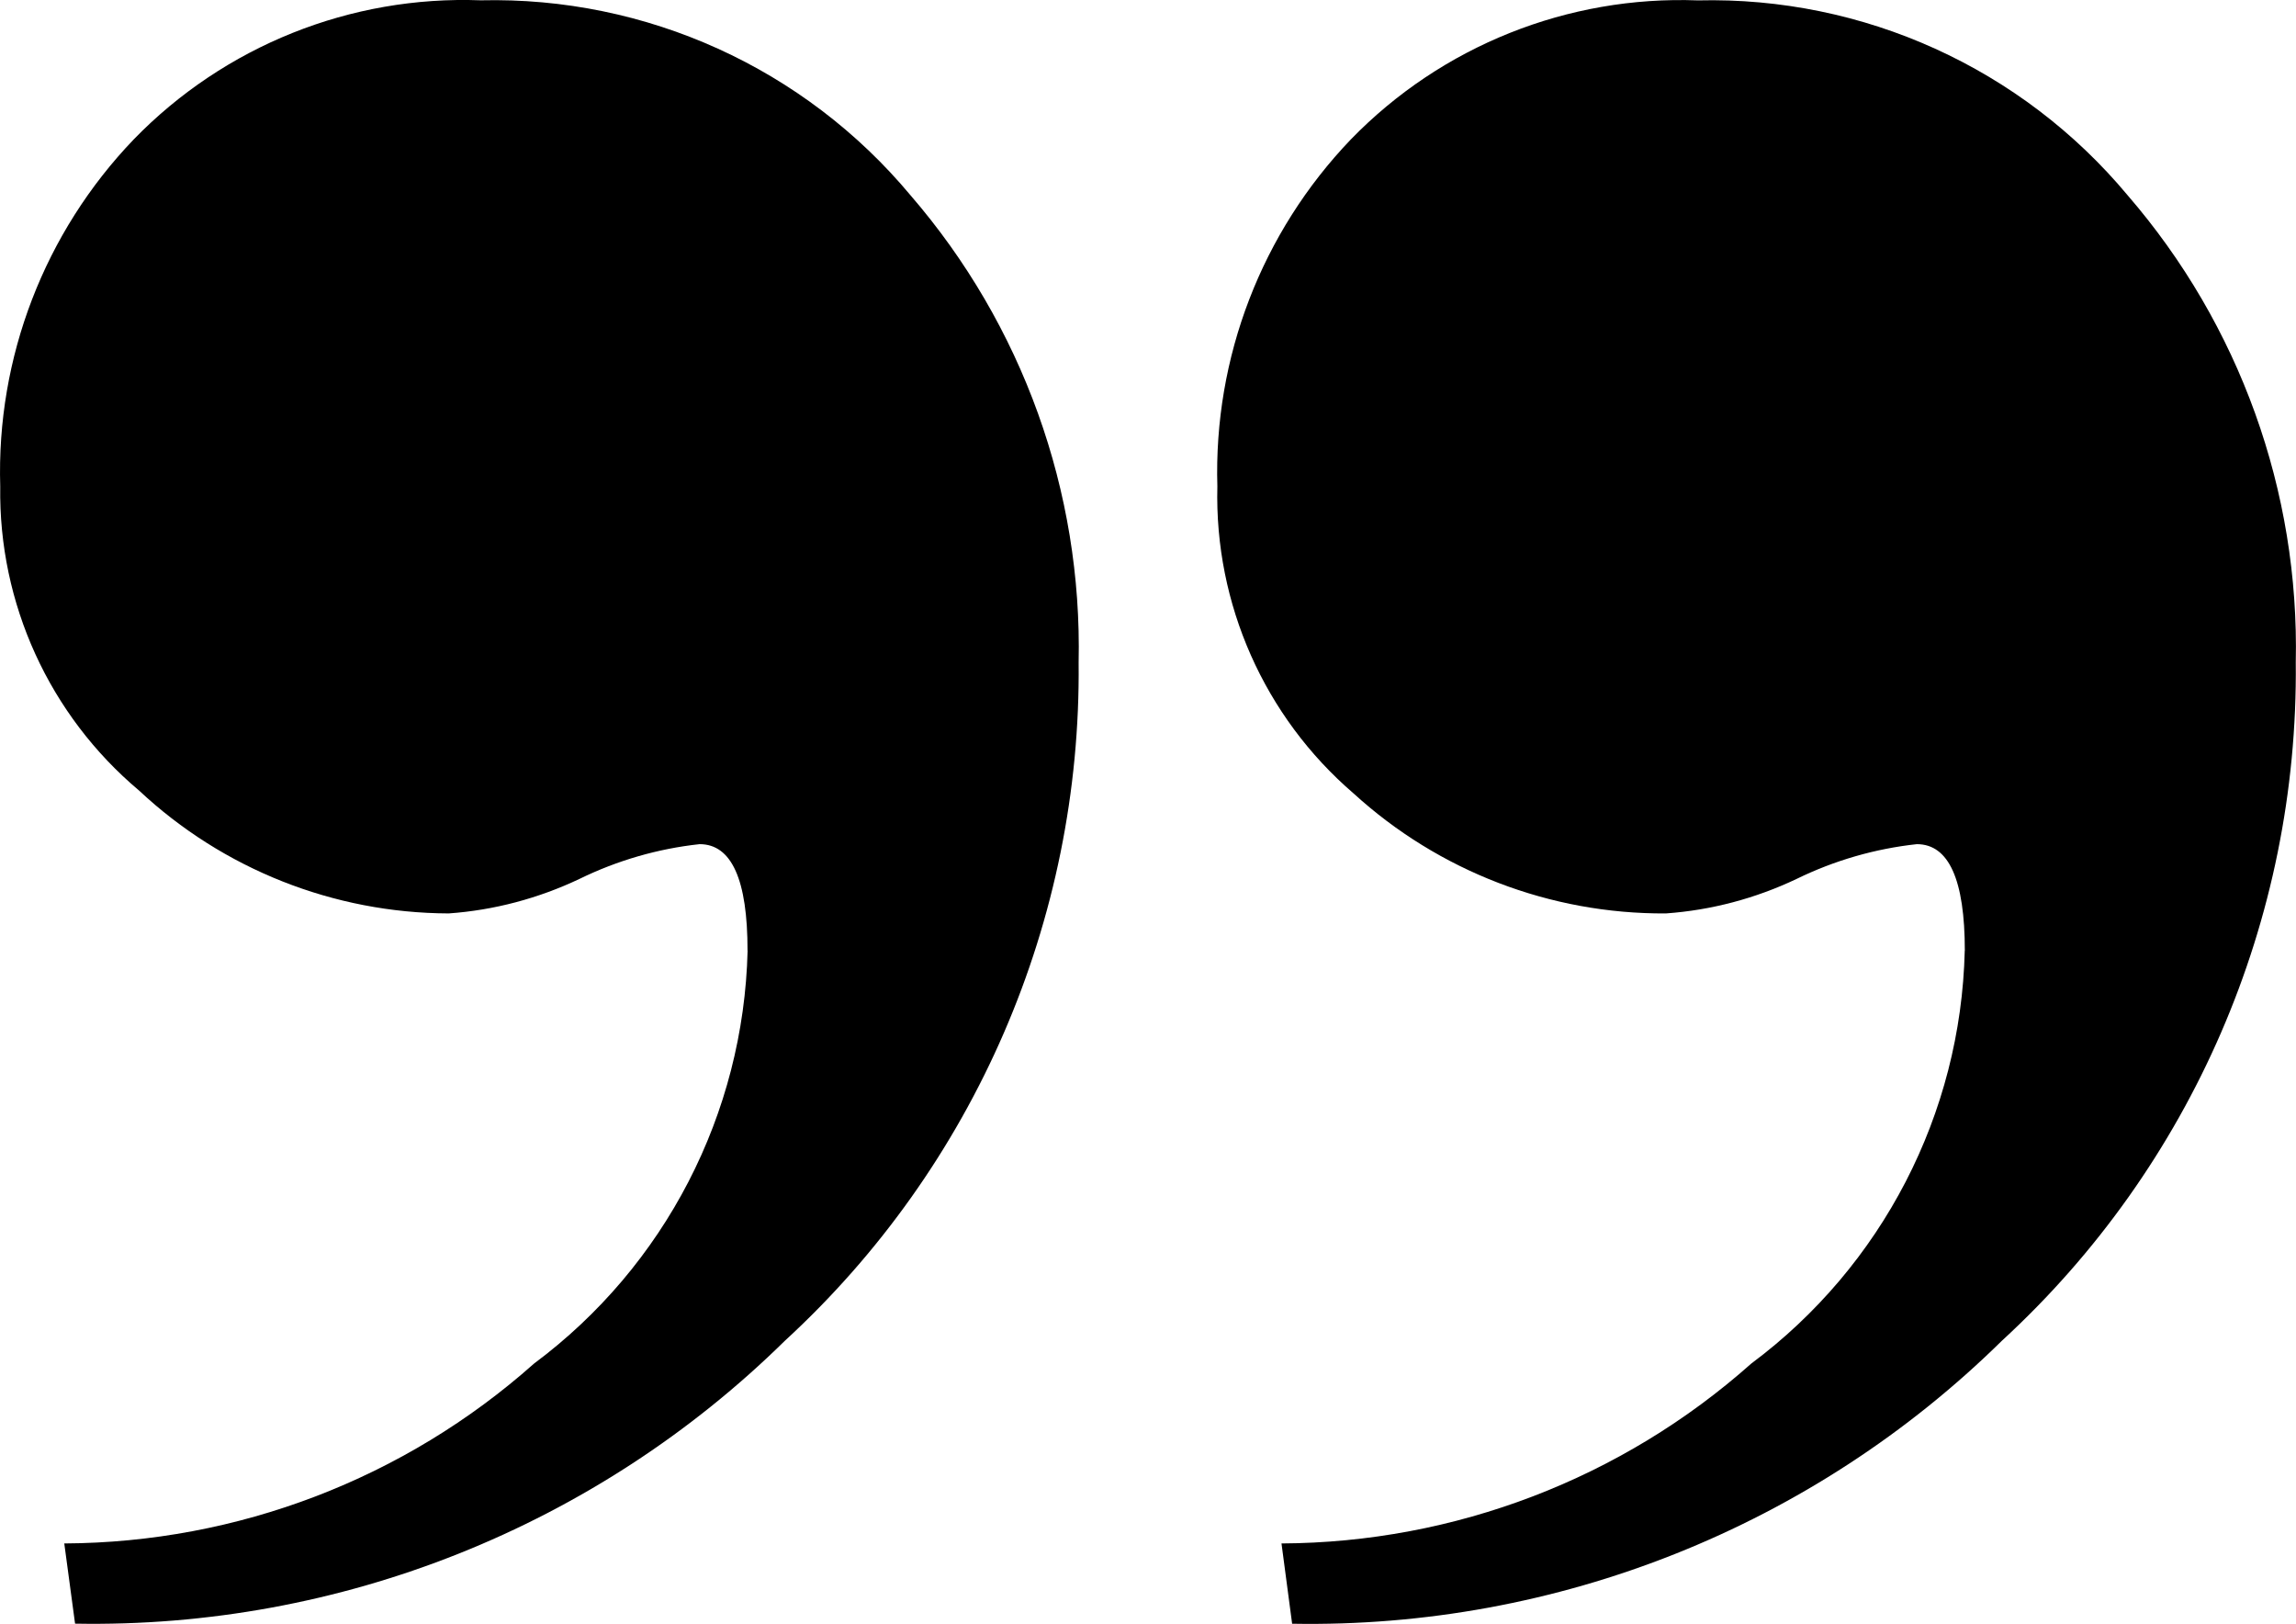
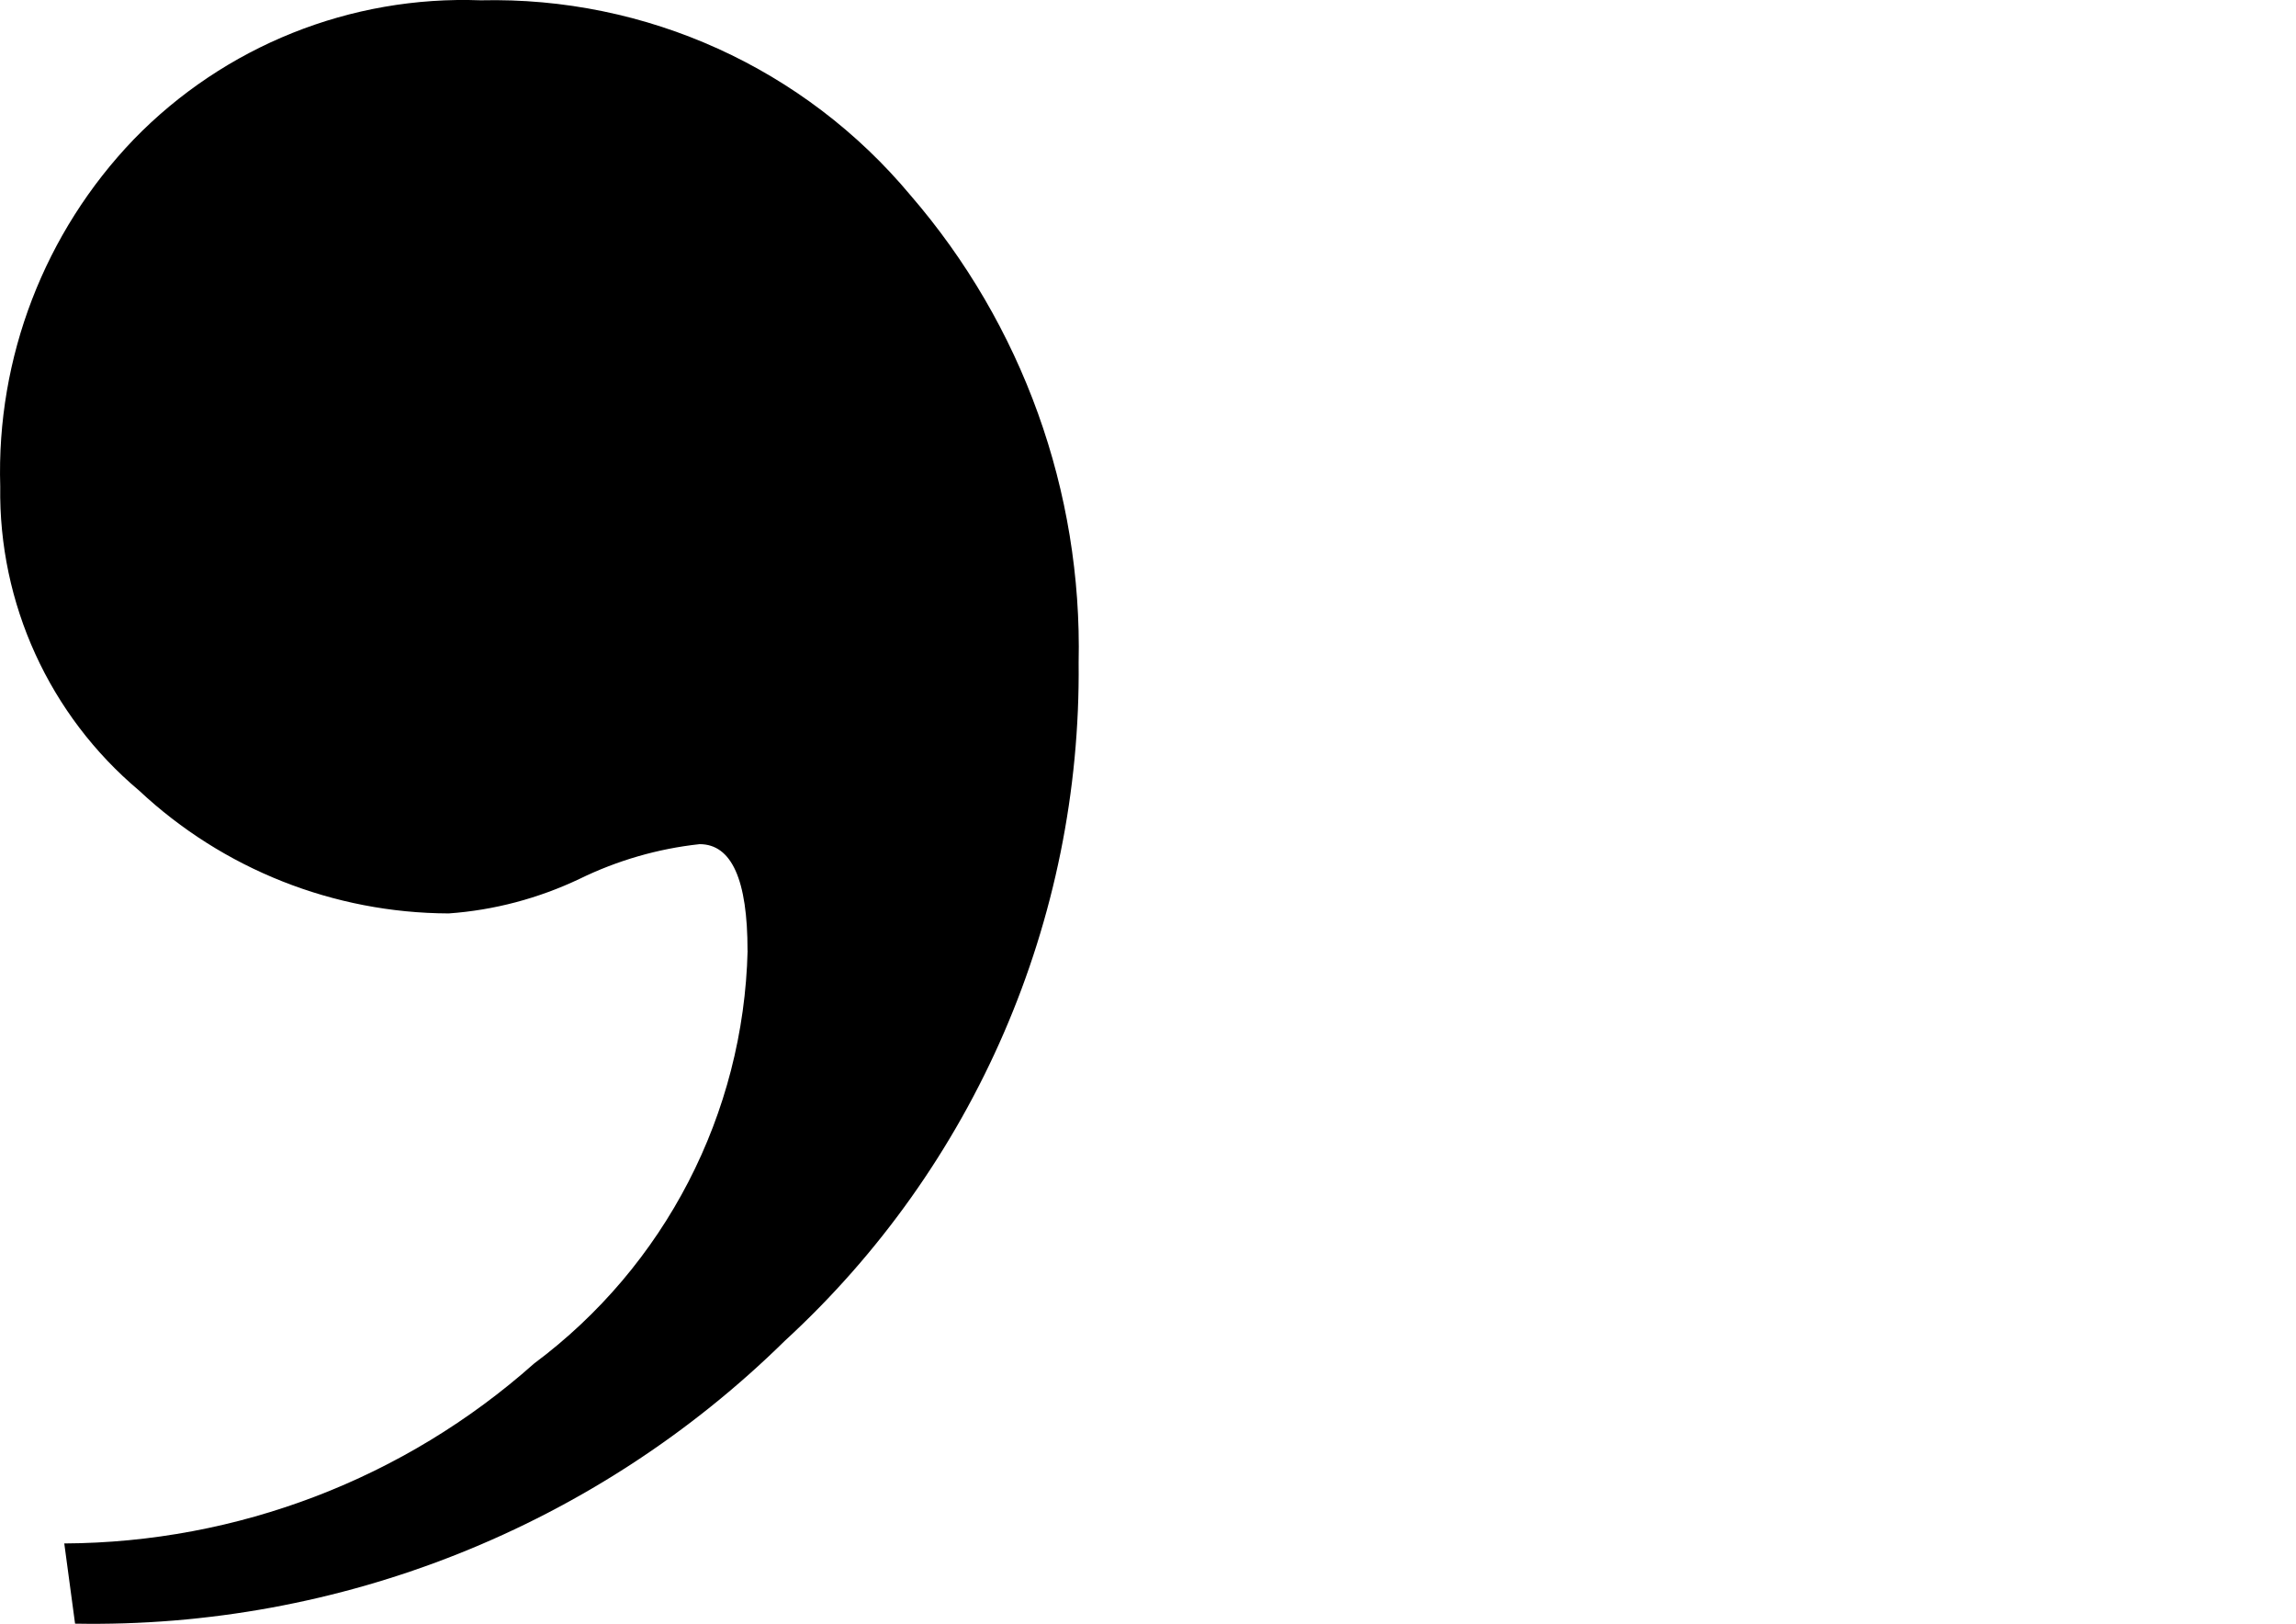
<svg xmlns="http://www.w3.org/2000/svg" id="Ebene_2" viewBox="0 0 300.05 212.18">
  <g id="Ebene_1-2">
    <g>
      <path d="m62.82.04C45.81-.6,29.34,6,17.48,18.21,5.81,30.37-.48,46.71.03,63.56c-.23,15.3,6.43,29.89,18.15,39.74,10.97,10.27,25.43,16,40.46,16.05,5.92-.42,11.72-1.96,17.09-4.51,4.93-2.41,10.24-3.95,15.7-4.54,4.18,0,6.27,4.64,6.26,13.92h.01c-.52,21.32-10.79,41.2-27.9,53.94-16.92,15.05-38.74,23.4-61.4,23.51l1.41,10.48c34.64.64,68.07-12.68,92.78-36.98,24.77-22.76,38.72-54.96,38.37-88.6.49-22.36-7.34-44.12-21.96-61.04C105.13,8.9,84.45-.47,62.82.04h0Z" />
-       <path d="m278.05,25.52C264.19,8.9,243.51-.47,221.89.05c-17-.64-33.49,5.95-45.35,18.16-11.66,12.16-17.95,28.5-17.45,45.35-.39,15.36,6.14,30.09,17.8,40.11,11.14,10.17,25.72,15.77,40.81,15.68,5.93-.42,11.73-1.96,17.09-4.51,4.93-2.41,10.25-3.95,15.71-4.54,4.18,0,6.27,4.64,6.27,13.92h-.01c-.5,21.32-10.79,41.2-27.89,53.94-16.92,15.05-38.75,23.4-61.4,23.51l1.39,10.49h0c34.64.63,68.08-12.69,92.78-37,24.77-22.76,38.73-54.96,38.38-88.6.49-22.36-7.34-44.12-21.97-61.04h0Z" />
    </g>
  </g>
</svg>